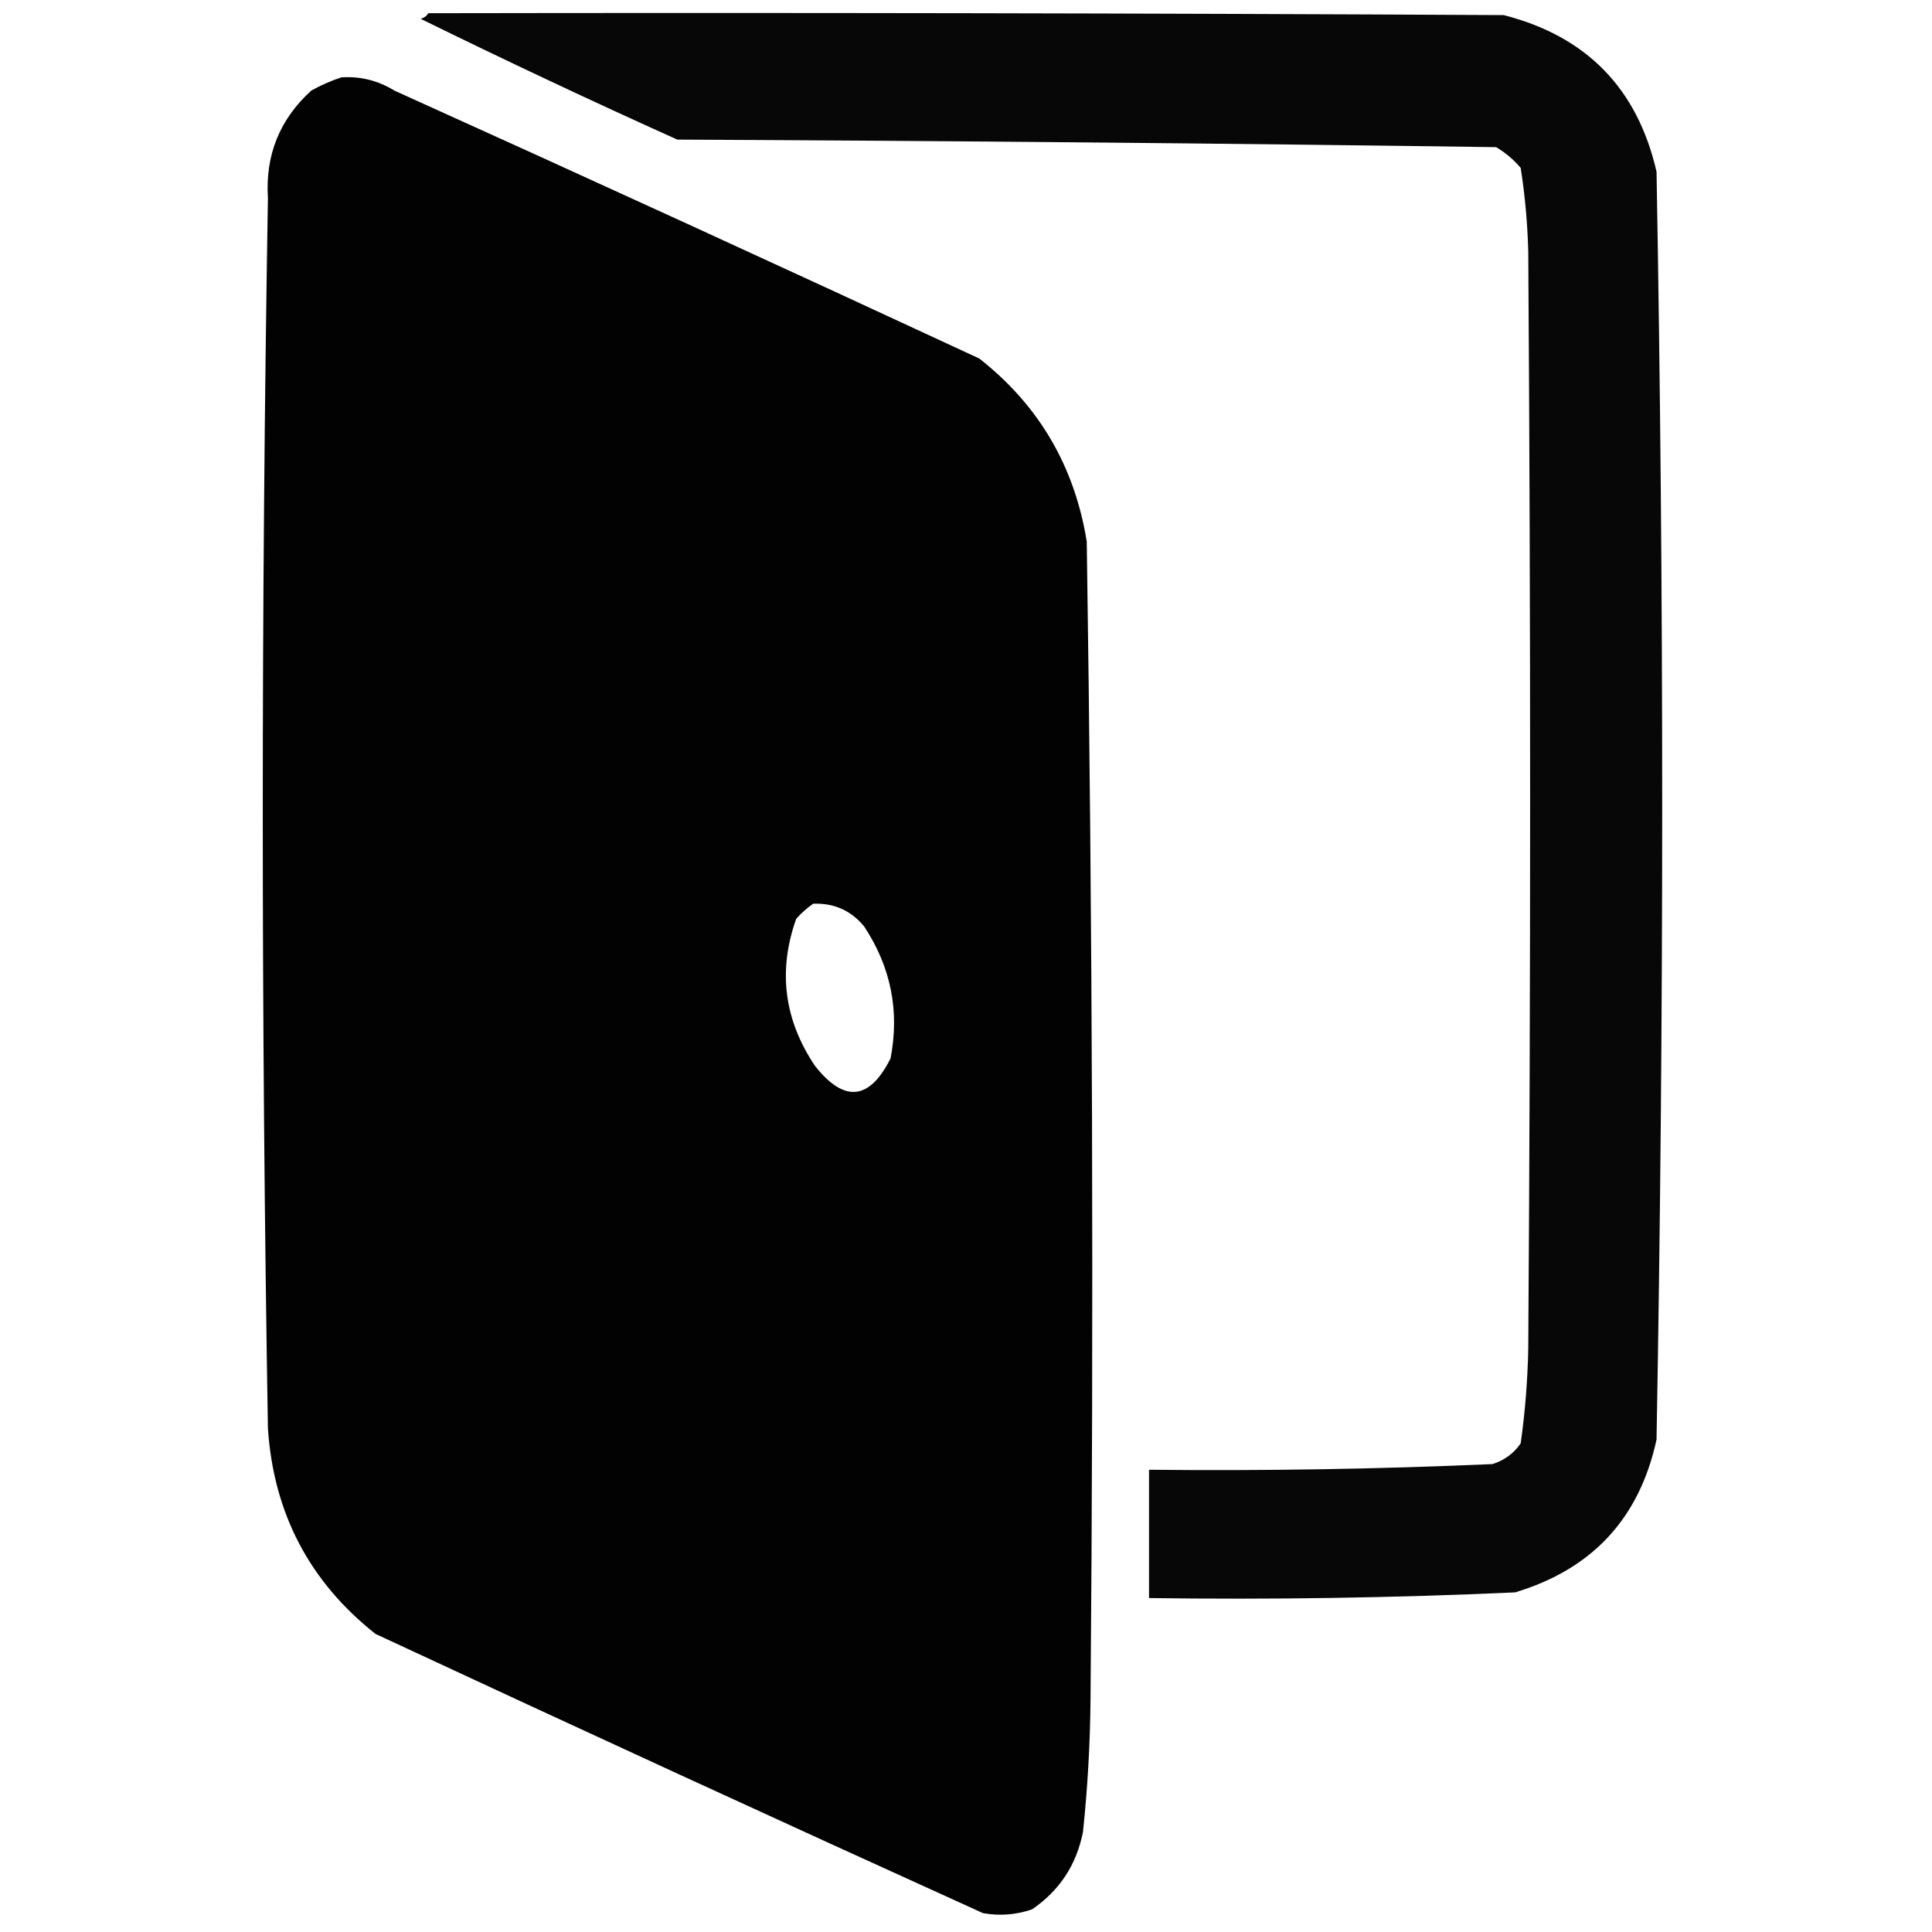
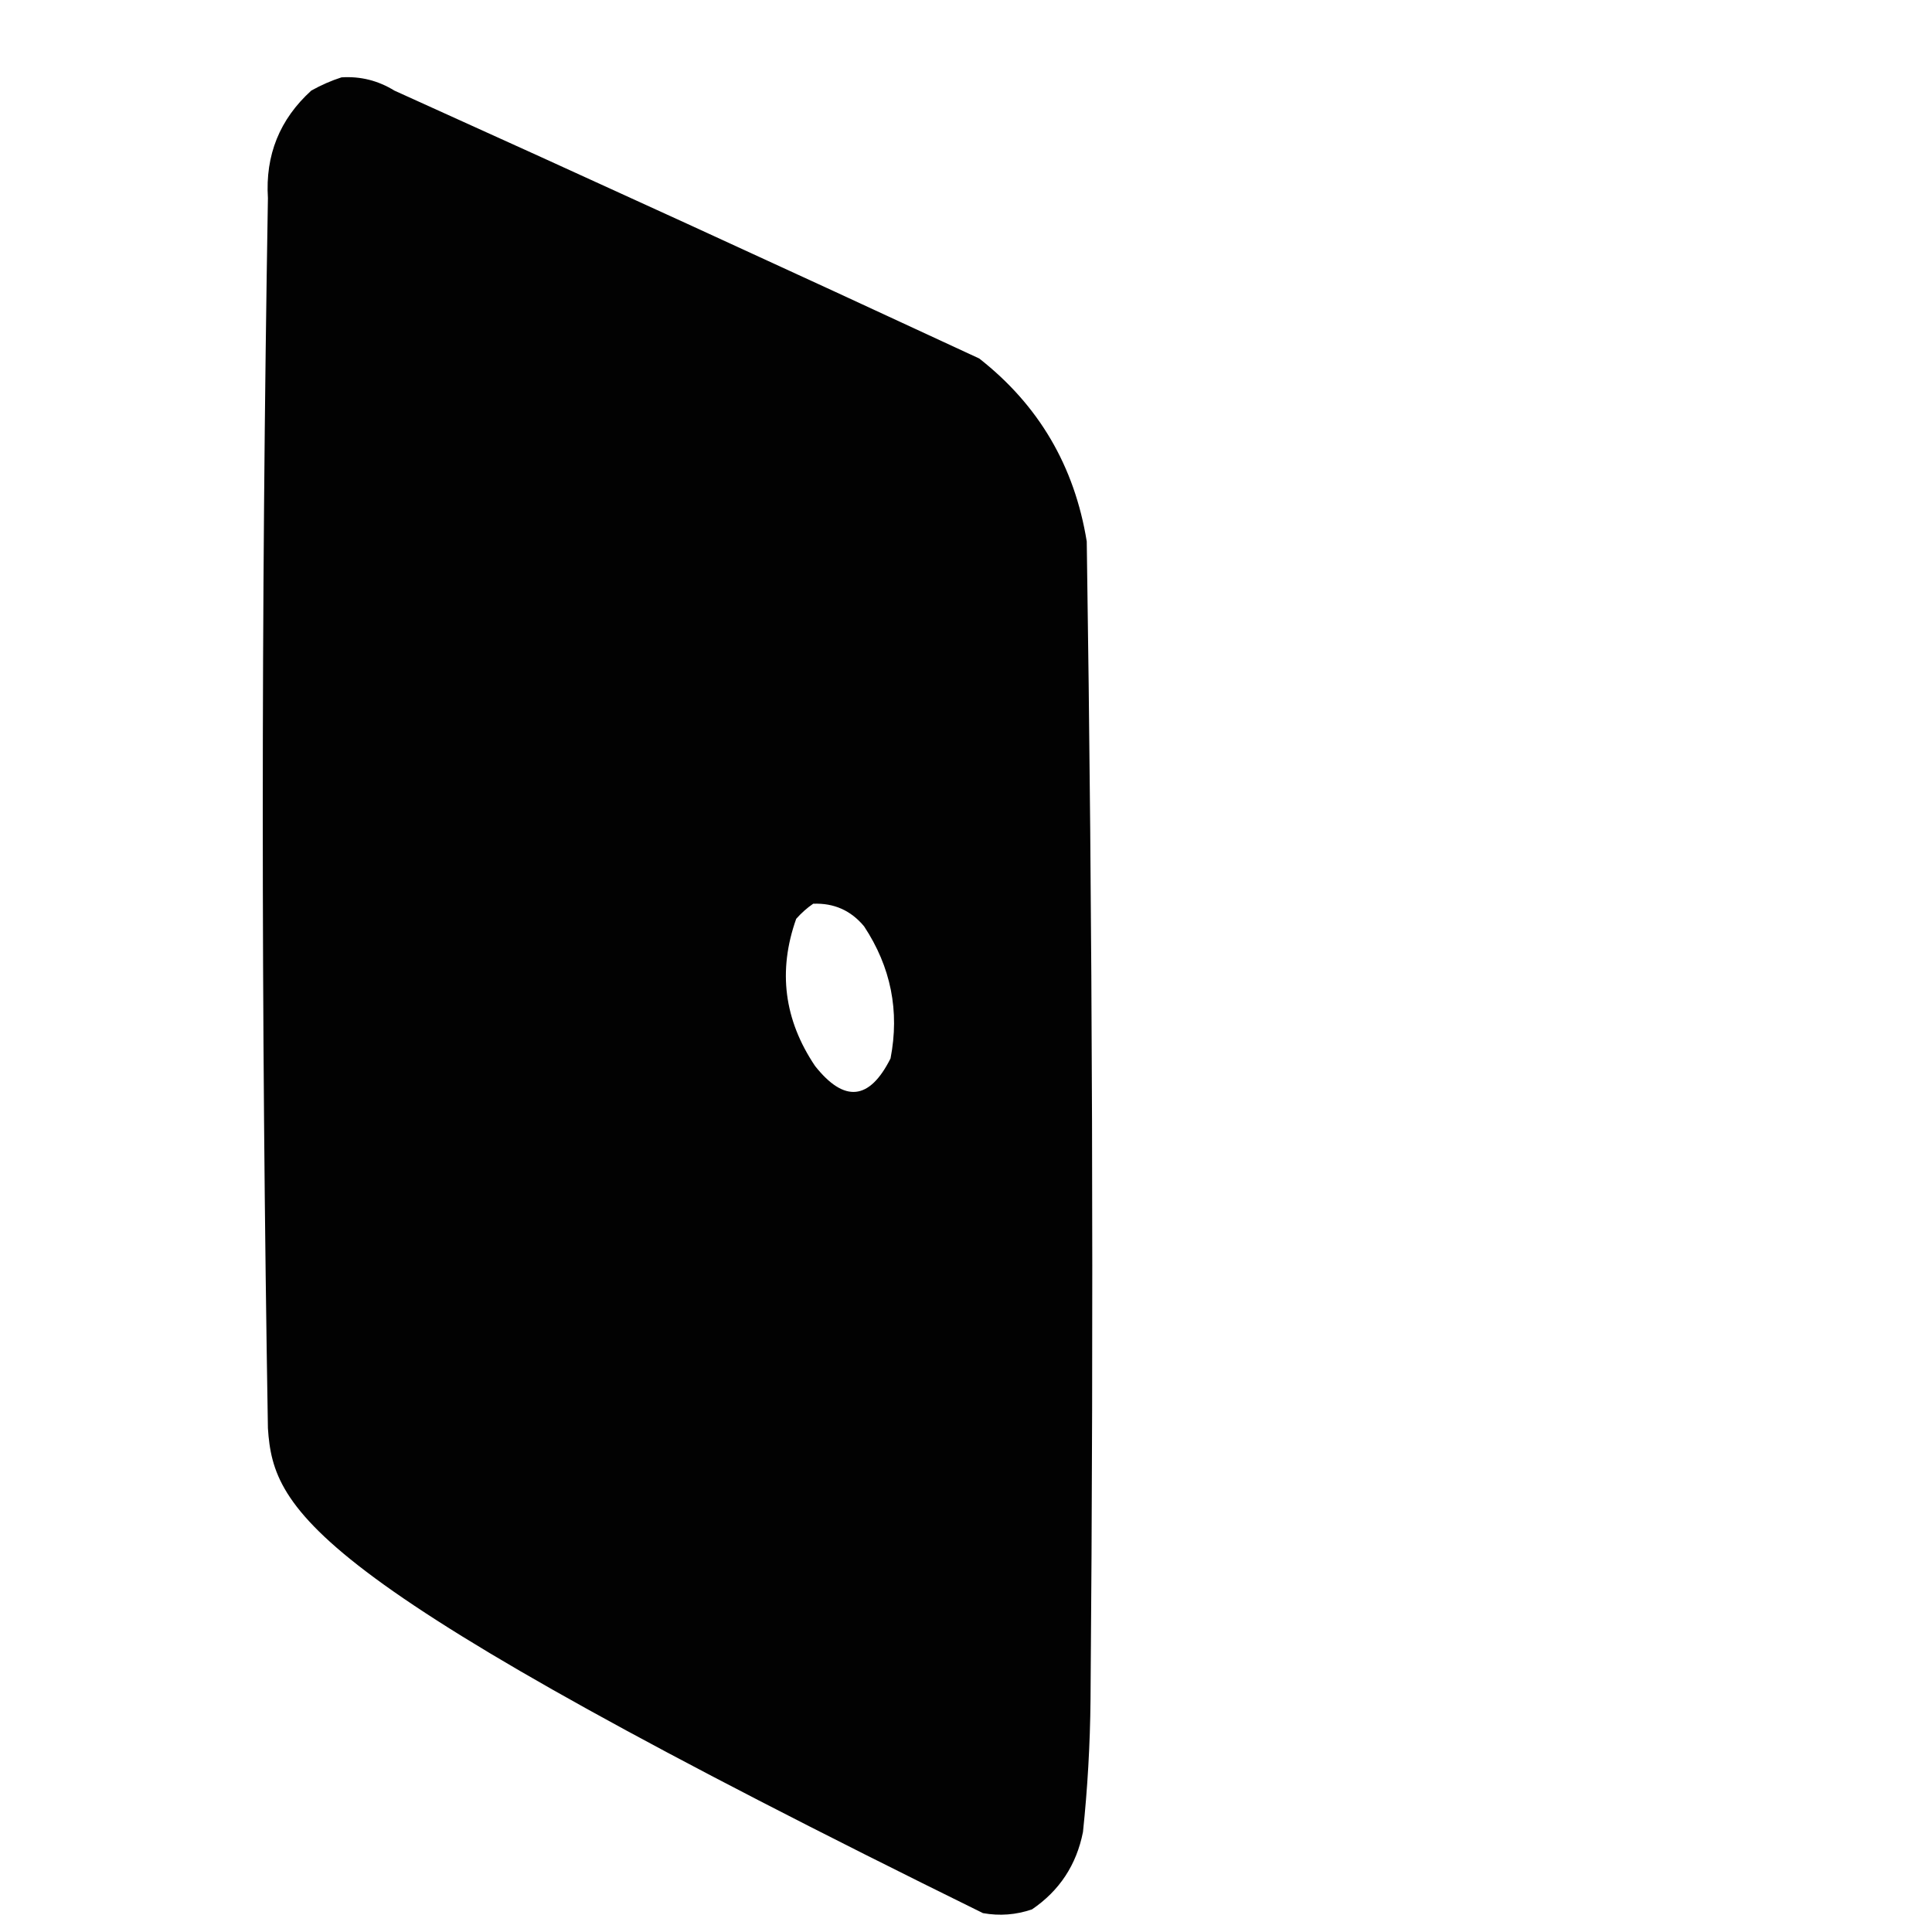
<svg xmlns="http://www.w3.org/2000/svg" version="1.1" width="512px" height="512px" style="shape-rendering:geometricPrecision; text-rendering:geometricPrecision; image-rendering:optimizeQuality; fill-rule:evenodd; clip-rule:evenodd">
  <g>
-     <path style="opacity:0.972" fill="#000000" d="M 113.5,3.5 C 208.501,3.333 303.501,3.5 398.5,4C 420.449,9.615 433.949,23.448 439,45.5C 441,157.5 441,269.5 439,381.5C 434.488,402.347 421.988,415.847 401.5,422C 369.202,423.456 336.869,423.956 304.5,423.5C 304.5,412.167 304.5,400.833 304.5,389.5C 334.849,389.824 365.183,389.324 395.5,388C 398.664,387.008 401.164,385.175 403,382.5C 404.164,374.218 404.831,365.884 405,357.5C 405.667,260.5 405.667,163.5 405,66.5C 404.801,59.115 404.135,51.782 403,44.5C 401.152,42.321 398.985,40.487 396.5,39C 324.17,37.991 251.837,37.324 179.5,37C 156.663,26.72 133.996,16.053 111.5,5C 112.416,4.722 113.082,4.222 113.5,3.5 Z" />
-   </g>
+     </g>
  <g>
-     <path style="opacity:0.991" fill="#000000" d="M 90.5,20.5 C 95.531,20.18 100.197,21.347 104.5,24C 156.286,47.393 207.953,71.059 259.5,95C 275.263,107.342 284.763,123.508 288,143.5C 289.531,245.828 289.864,348.162 289,450.5C 288.888,462.215 288.221,473.881 287,485.5C 285.274,494.214 280.774,501.047 273.5,506C 269.259,507.457 264.926,507.791 260.5,507C 206.714,482.607 153.047,457.94 99.5,433C 81.983,419.136 72.483,400.969 71,378.5C 69.182,269.836 69.182,161.17 71,52.5C 70.281,41.112 74.114,31.612 82.5,24C 85.158,22.522 87.825,21.355 90.5,20.5 Z M 215.5,239.5 C 221.005,239.278 225.505,241.278 229,245.5C 236.105,256.26 238.438,267.927 236,280.5C 230.413,291.621 223.746,292.288 216,282.5C 207.775,270.267 206.109,257.267 211,243.5C 212.397,241.93 213.897,240.596 215.5,239.5 Z" />
+     <path style="opacity:0.991" fill="#000000" d="M 90.5,20.5 C 95.531,20.18 100.197,21.347 104.5,24C 156.286,47.393 207.953,71.059 259.5,95C 275.263,107.342 284.763,123.508 288,143.5C 289.531,245.828 289.864,348.162 289,450.5C 288.888,462.215 288.221,473.881 287,485.5C 285.274,494.214 280.774,501.047 273.5,506C 269.259,507.457 264.926,507.791 260.5,507C 81.983,419.136 72.483,400.969 71,378.5C 69.182,269.836 69.182,161.17 71,52.5C 70.281,41.112 74.114,31.612 82.5,24C 85.158,22.522 87.825,21.355 90.5,20.5 Z M 215.5,239.5 C 221.005,239.278 225.505,241.278 229,245.5C 236.105,256.26 238.438,267.927 236,280.5C 230.413,291.621 223.746,292.288 216,282.5C 207.775,270.267 206.109,257.267 211,243.5C 212.397,241.93 213.897,240.596 215.5,239.5 Z" />
  </g>
</svg>